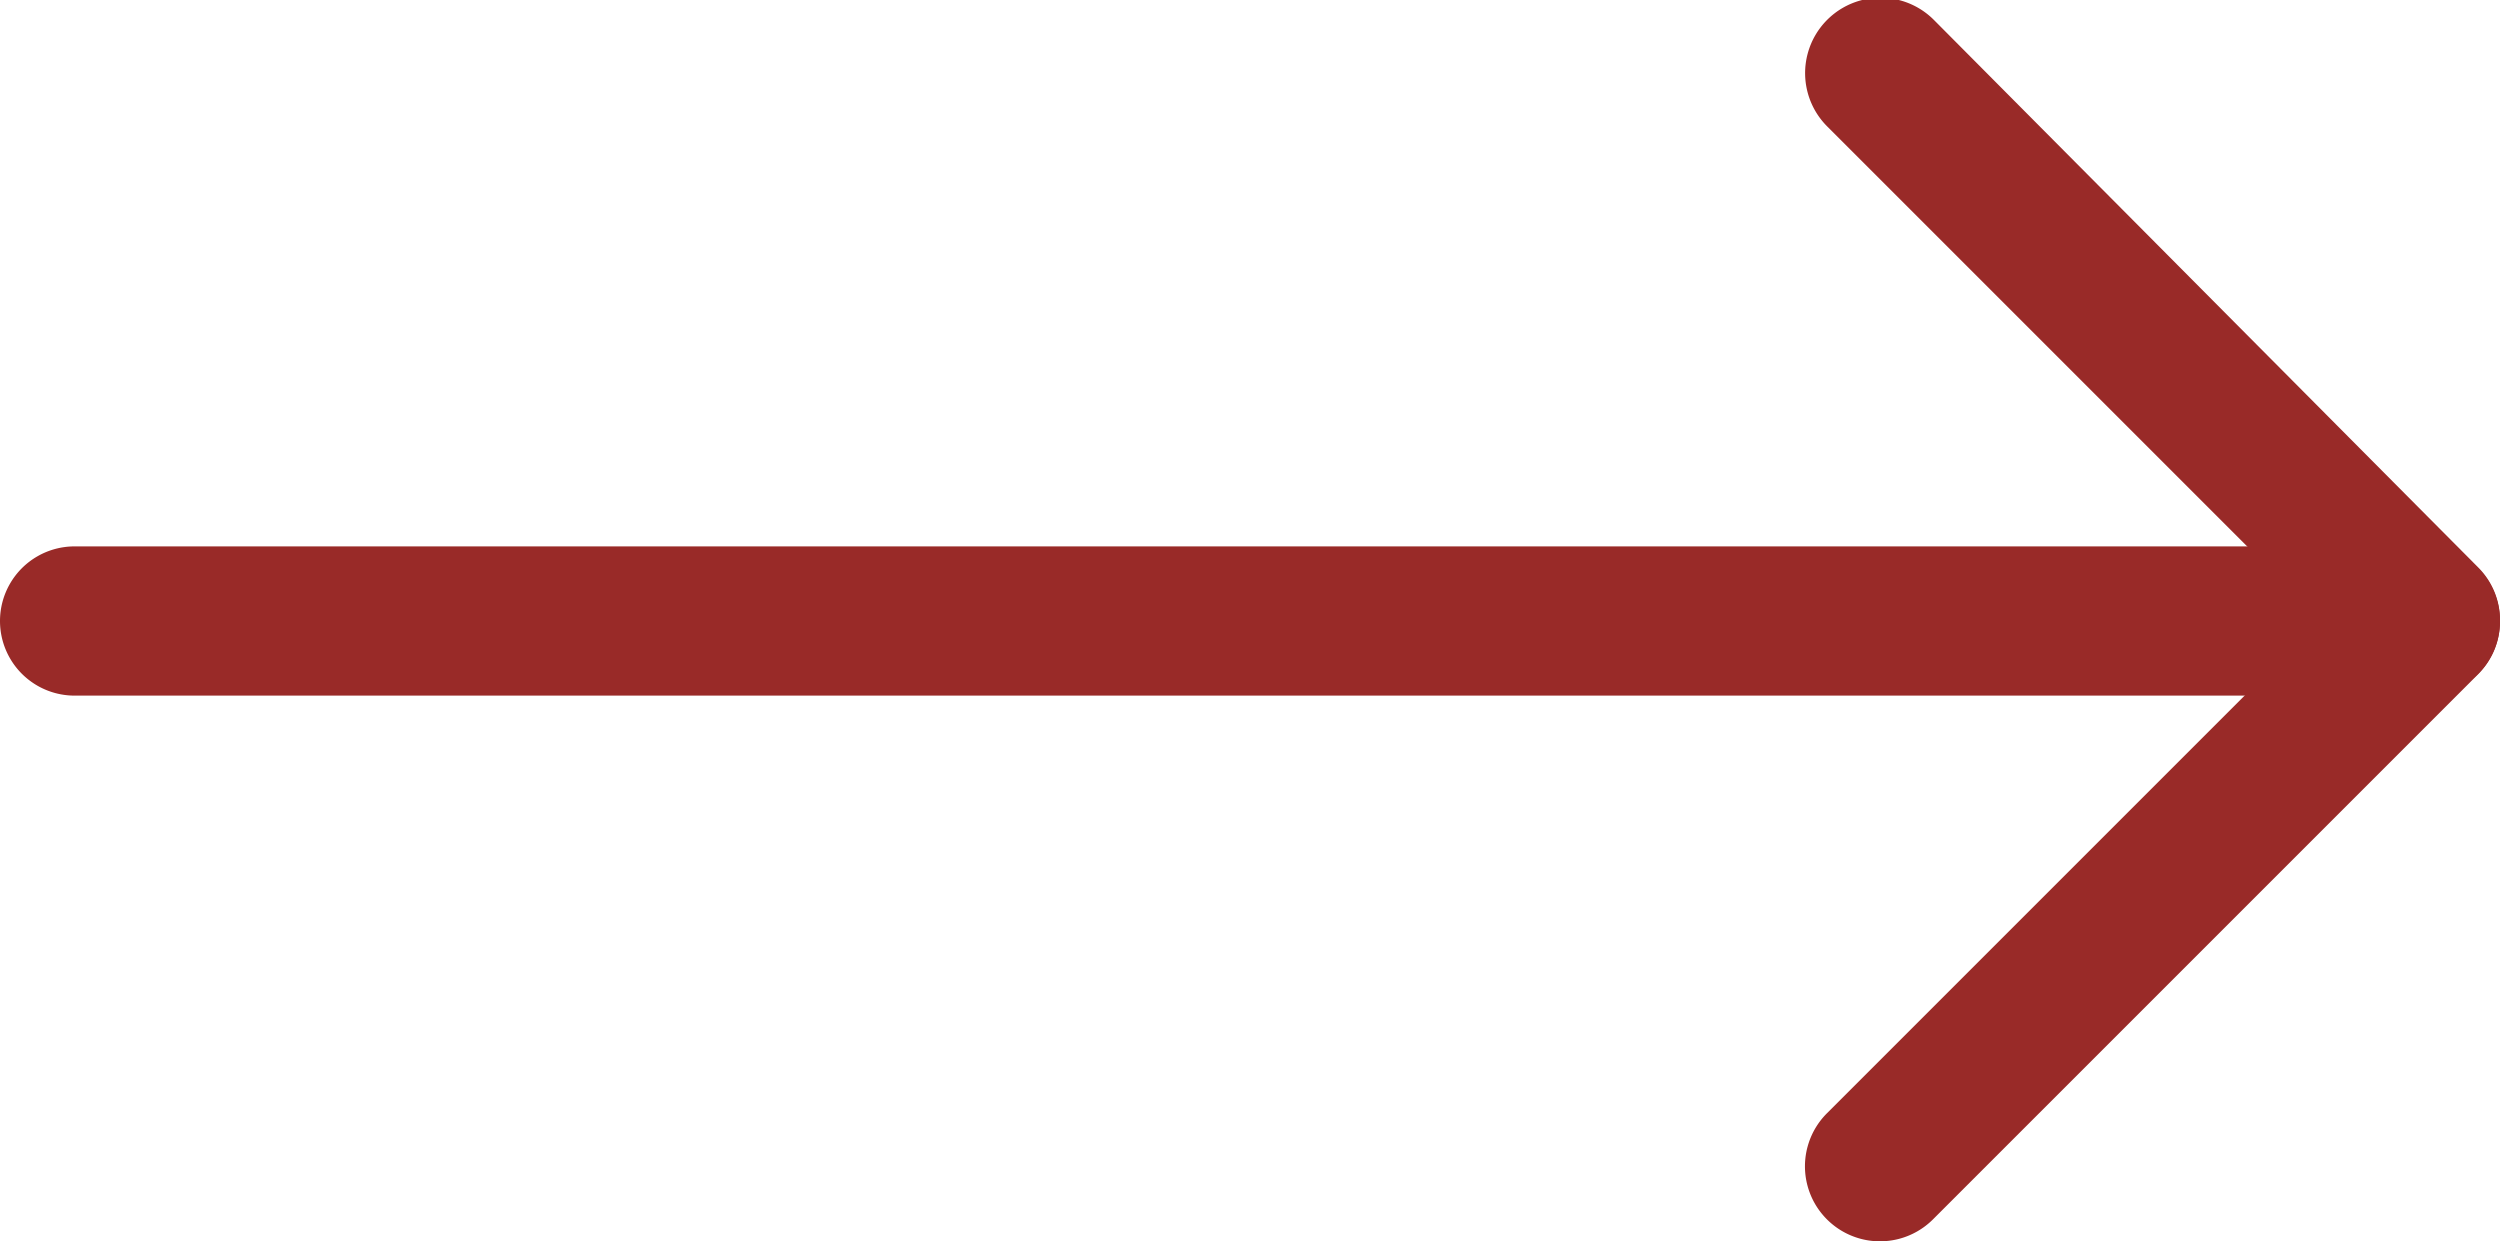
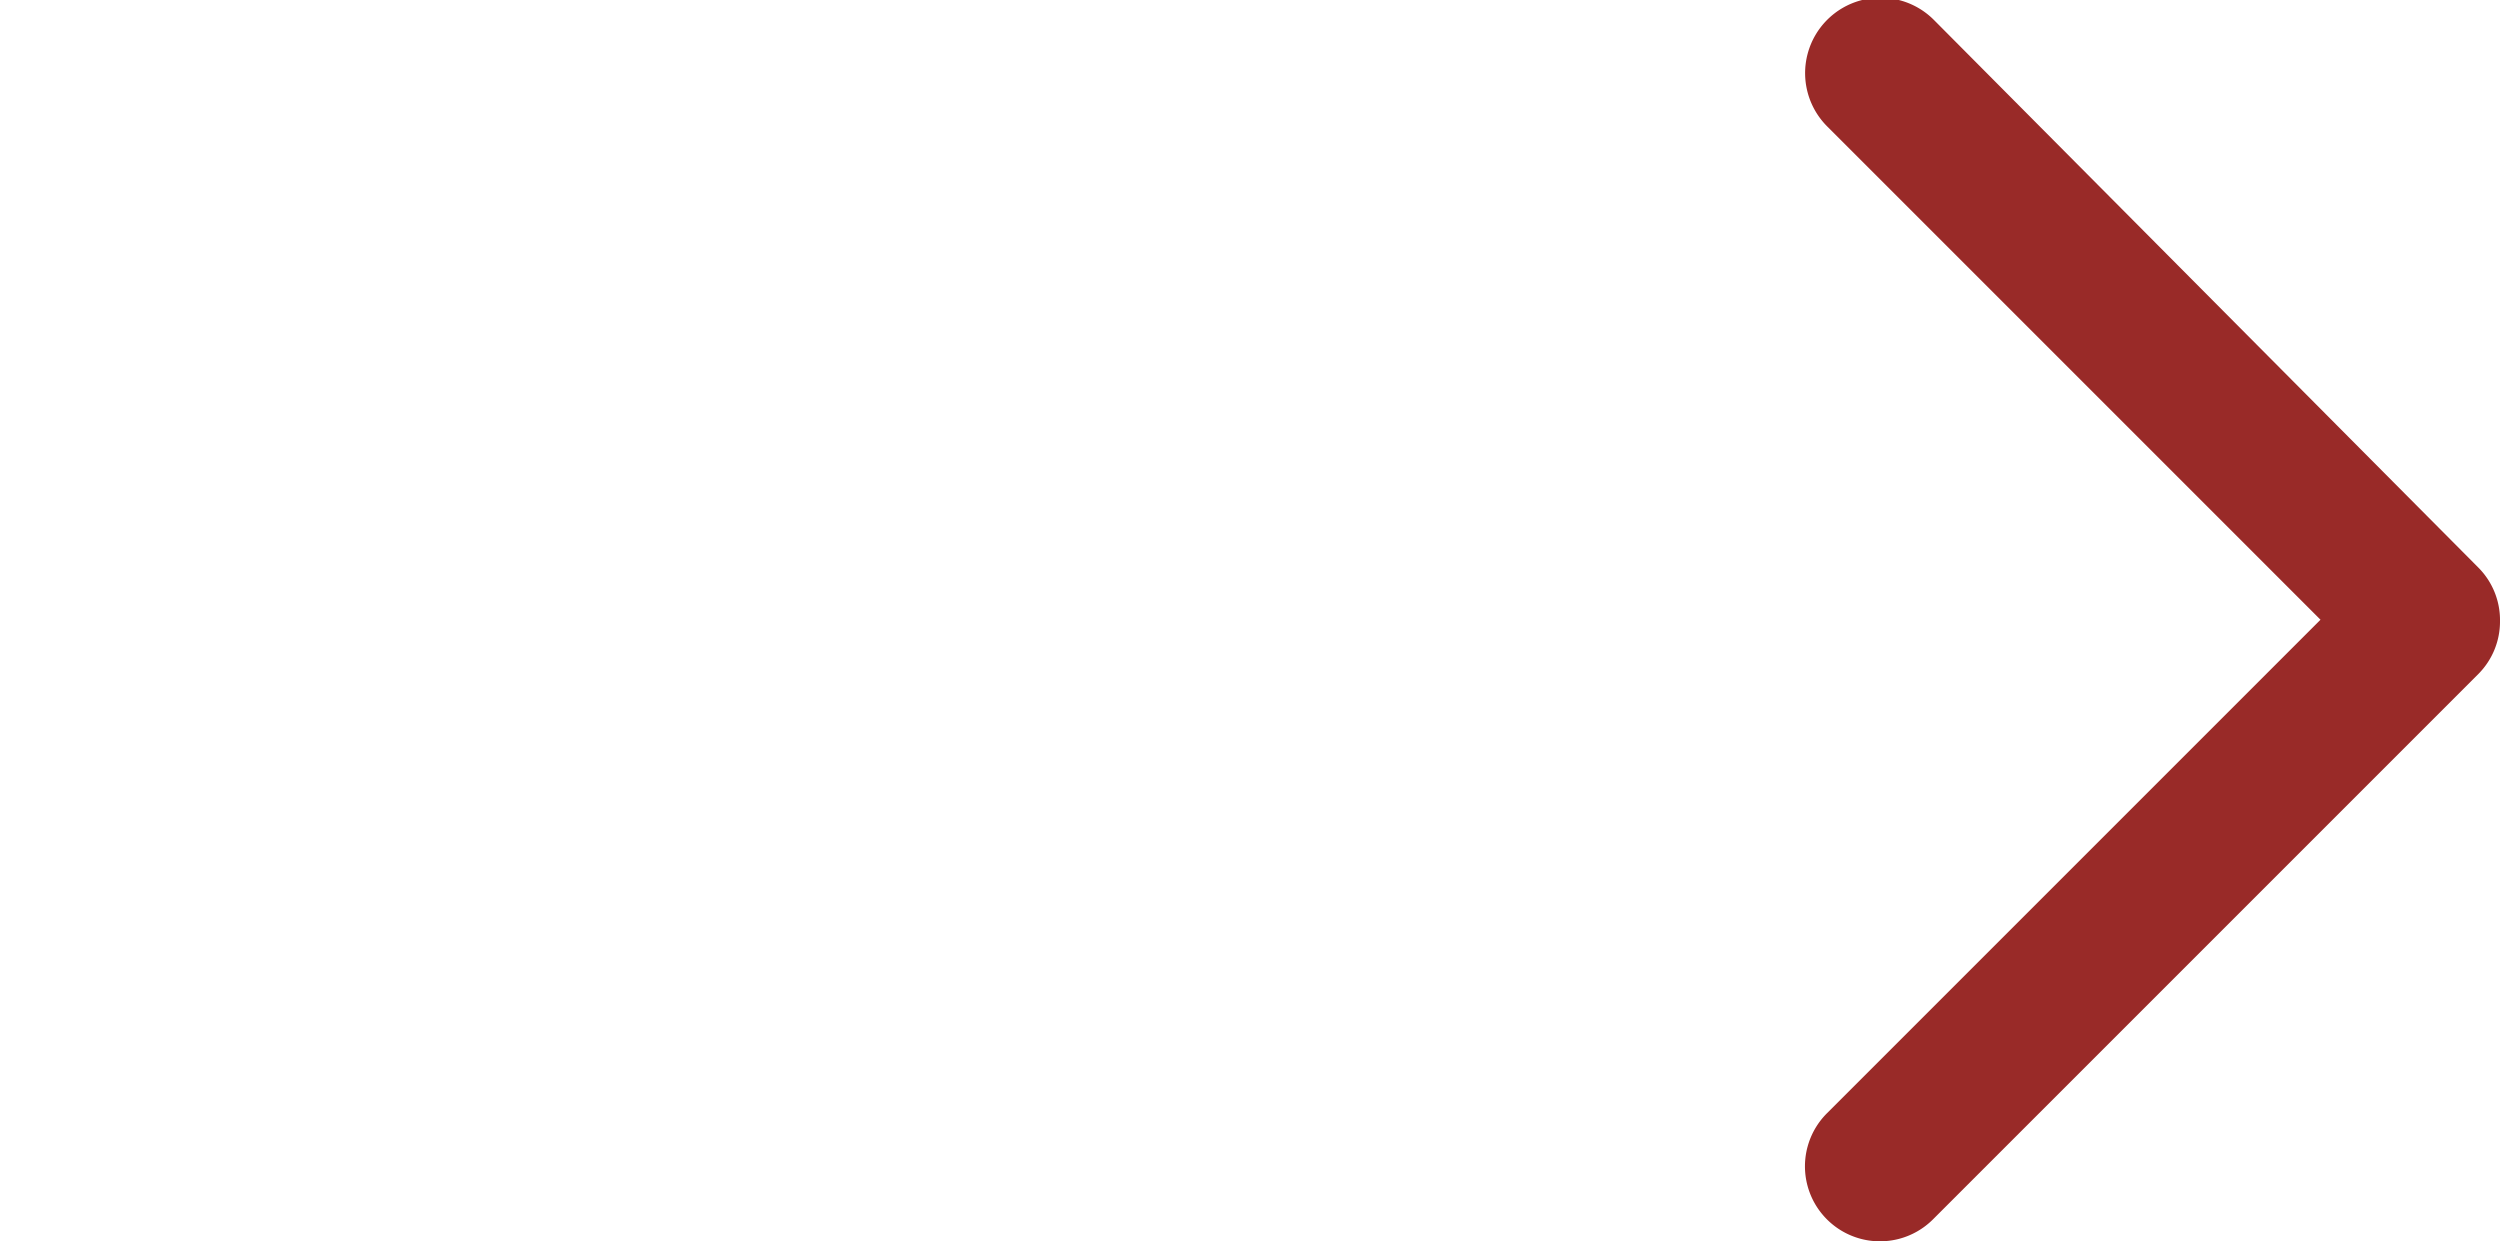
<svg xmlns="http://www.w3.org/2000/svg" width="11.727" height="5.823" viewBox="0 0 11.727 5.823">
  <g id="Icon_feather-arrow-down-circle" data-name="Icon feather-arrow-down-circle" transform="translate(-5.745 17.474) rotate(-90)">
    <path id="Pfad_126" data-name="Pfad 126" d="M14.561,20.911a.349.349,0,0,1-.247-.1L11.753,18.25a.35.35,0,1,1,.5-.495l2.314,2.314,2.314-2.314a.35.35,0,0,1,.5.5L14.81,20.811a.349.349,0,0,1-.249.1Z" transform="translate(0 -3.439)" fill="#992a28" />
-     <path id="Pfad_127" data-name="Pfad 127" d="M18,23.377a.35.35,0,0,1-.35-.35V12a.35.35,0,0,1,.7,0V23.027a.35.35,0,0,1-.35.35Z" transform="translate(-3.439 -5.905)" fill="#992a28" />
  </g>
</svg>